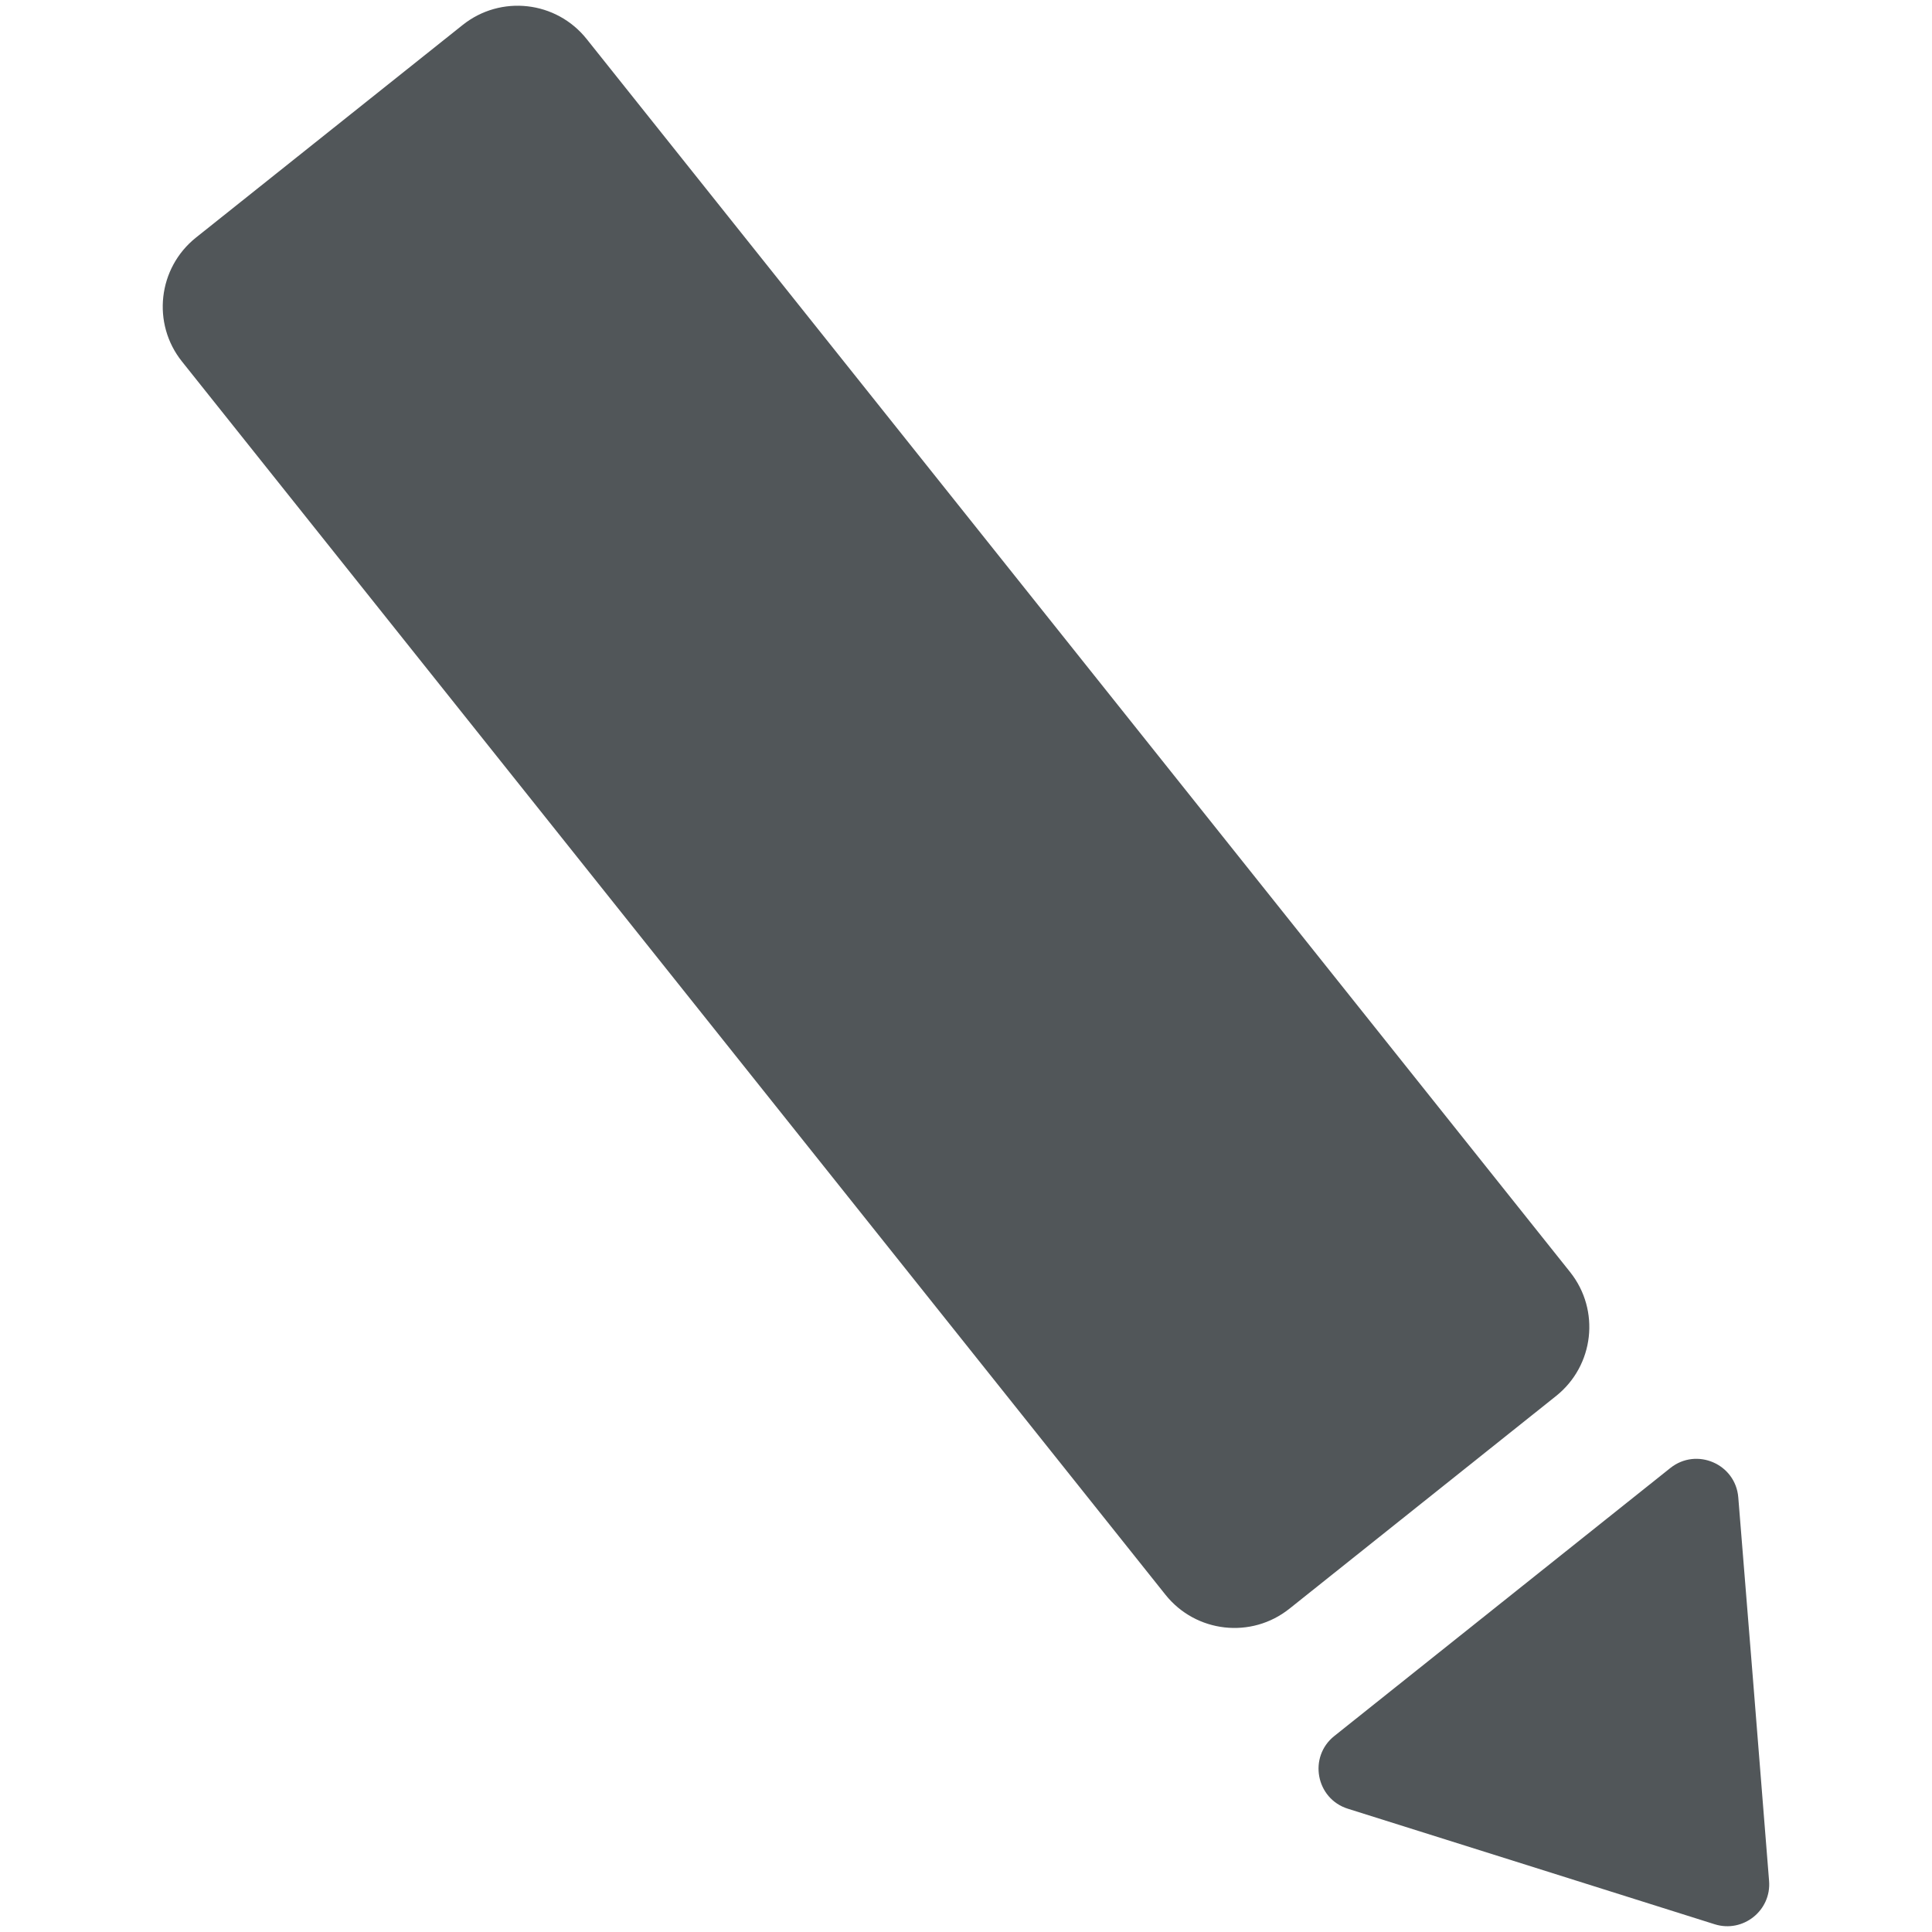
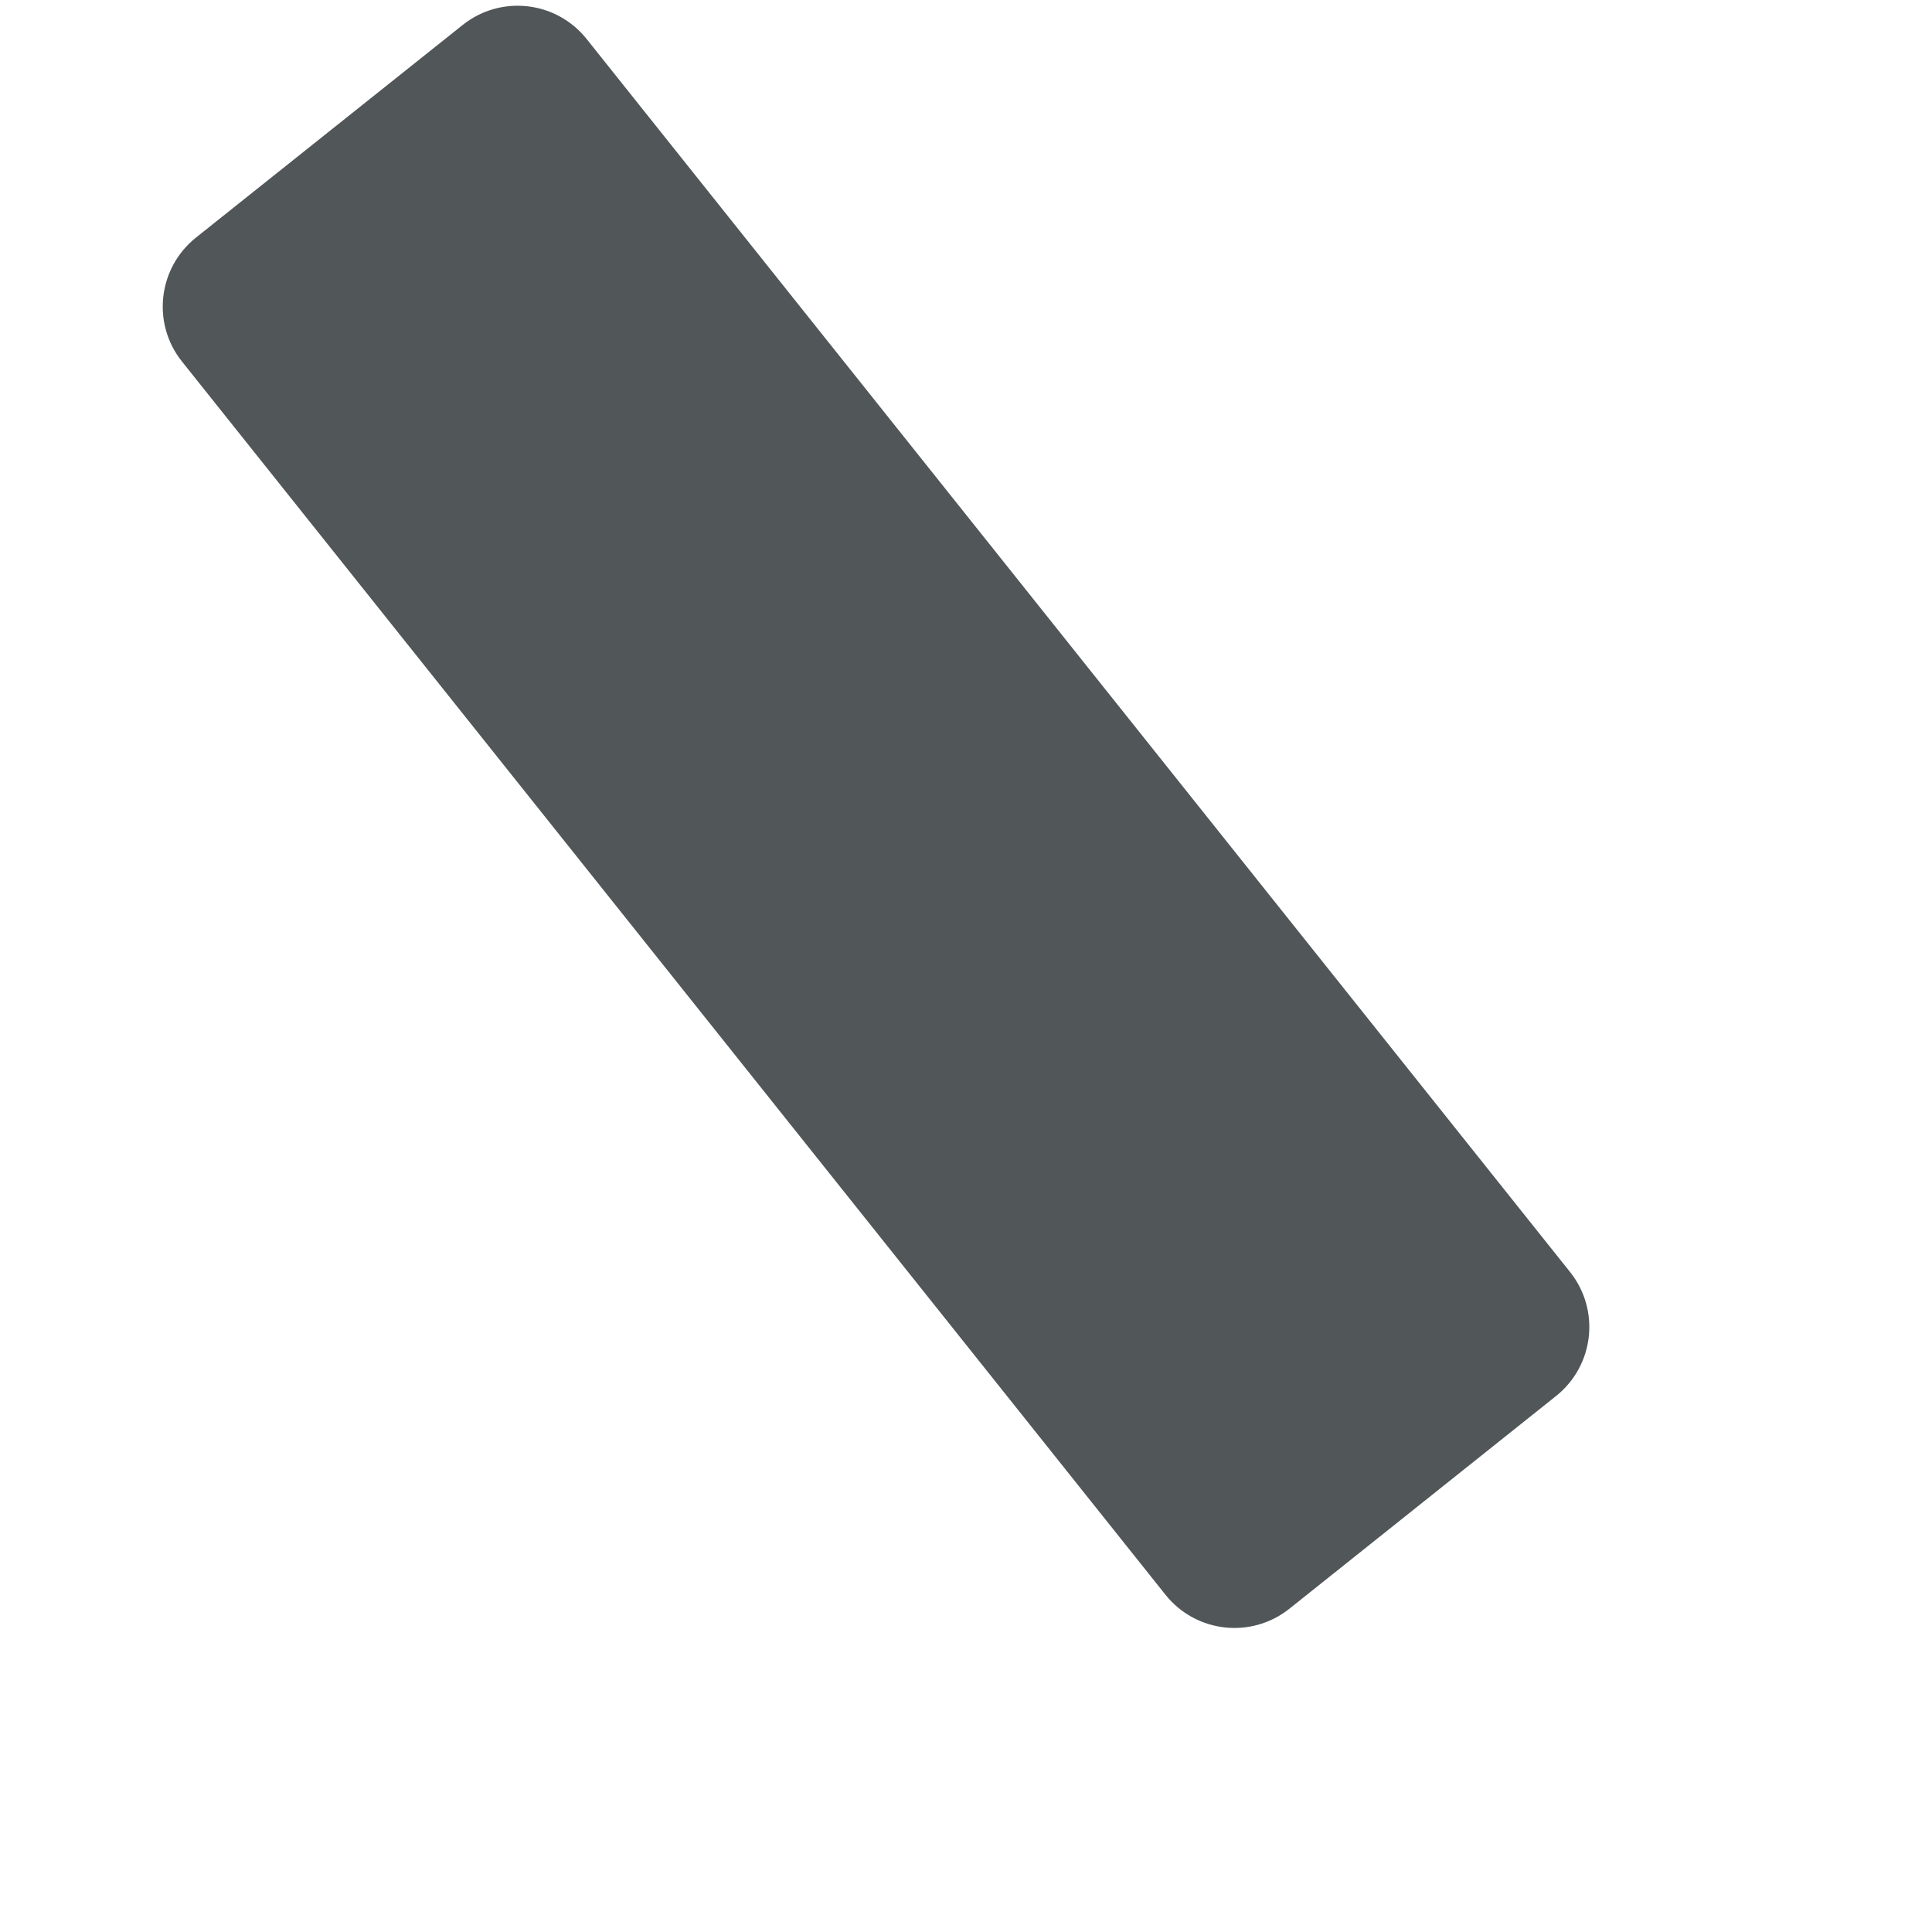
<svg xmlns="http://www.w3.org/2000/svg" version="1.1" id="Layer_1" x="0px" y="0px" viewBox="0 0 150 150" style="enable-background:new 0 0 150 150;" xml:space="preserve">
  <style type="text/css">
	.st0{fill:#515659;}
	.st1{display:none;fill:#515659;}
</style>
  <g id="предложка_00000032642430942780146010000014944598312403166888_">
    <path class="st0" d="M15.21,18.45L35.92,1.94c2.96-2.36,7.26-1.87,9.62,1.08l76.36,95.74c2.36,2.96,1.87,7.26-1.08,9.62   l-20.71,16.52c-2.96,2.36-7.26,1.87-9.62-1.08L14.13,28.07C11.77,25.12,12.26,20.81,15.21,18.45z" />
-     <path class="st0" d="M137.35,146.03c0.19,2.3-2.02,4.06-4.22,3.37l-14.85-4.68l-13.63-4.29c-2.49-0.78-3.09-4.03-1.05-5.65   l13.04-10.4l13.04-10.4c2.04-1.63,5.07-0.32,5.28,2.28l1.15,14.24L137.35,146.03z" />
  </g>
  <path id="праздники_00000145055318934698661790000011972982365700178321_" class="st1" d="M78.58,2.49L94.01,37.5  c0.69,1.56,2.31,2.49,4,2.31l38.04-4.14c3.38-0.37,5.59,3.45,3.58,6.2l-22.6,30.87c-1.01,1.38-1.01,3.24,0,4.62l22.6,30.87  c2.01,2.74-0.2,6.56-3.58,6.2l-38.04-4.14c-1.69-0.18-3.31,0.75-4,2.31l-15.44,35.01c-1.37,3.11-5.78,3.11-7.16,0L55.99,112.6  c-0.69-1.56-2.31-2.49-4-2.31l-38.04,4.14c-3.38,0.37-5.59-3.45-3.58-6.2l22.6-30.87c1.01-1.38,1.01-3.24,0-4.62l-22.6-30.87  c-2.01-2.74,0.2-6.56,3.58-6.2l38.04,4.14c1.69,0.18,3.31-0.75,4-2.31L71.42,2.49C72.79-0.62,77.21-0.62,78.58,2.49z" />
</svg>